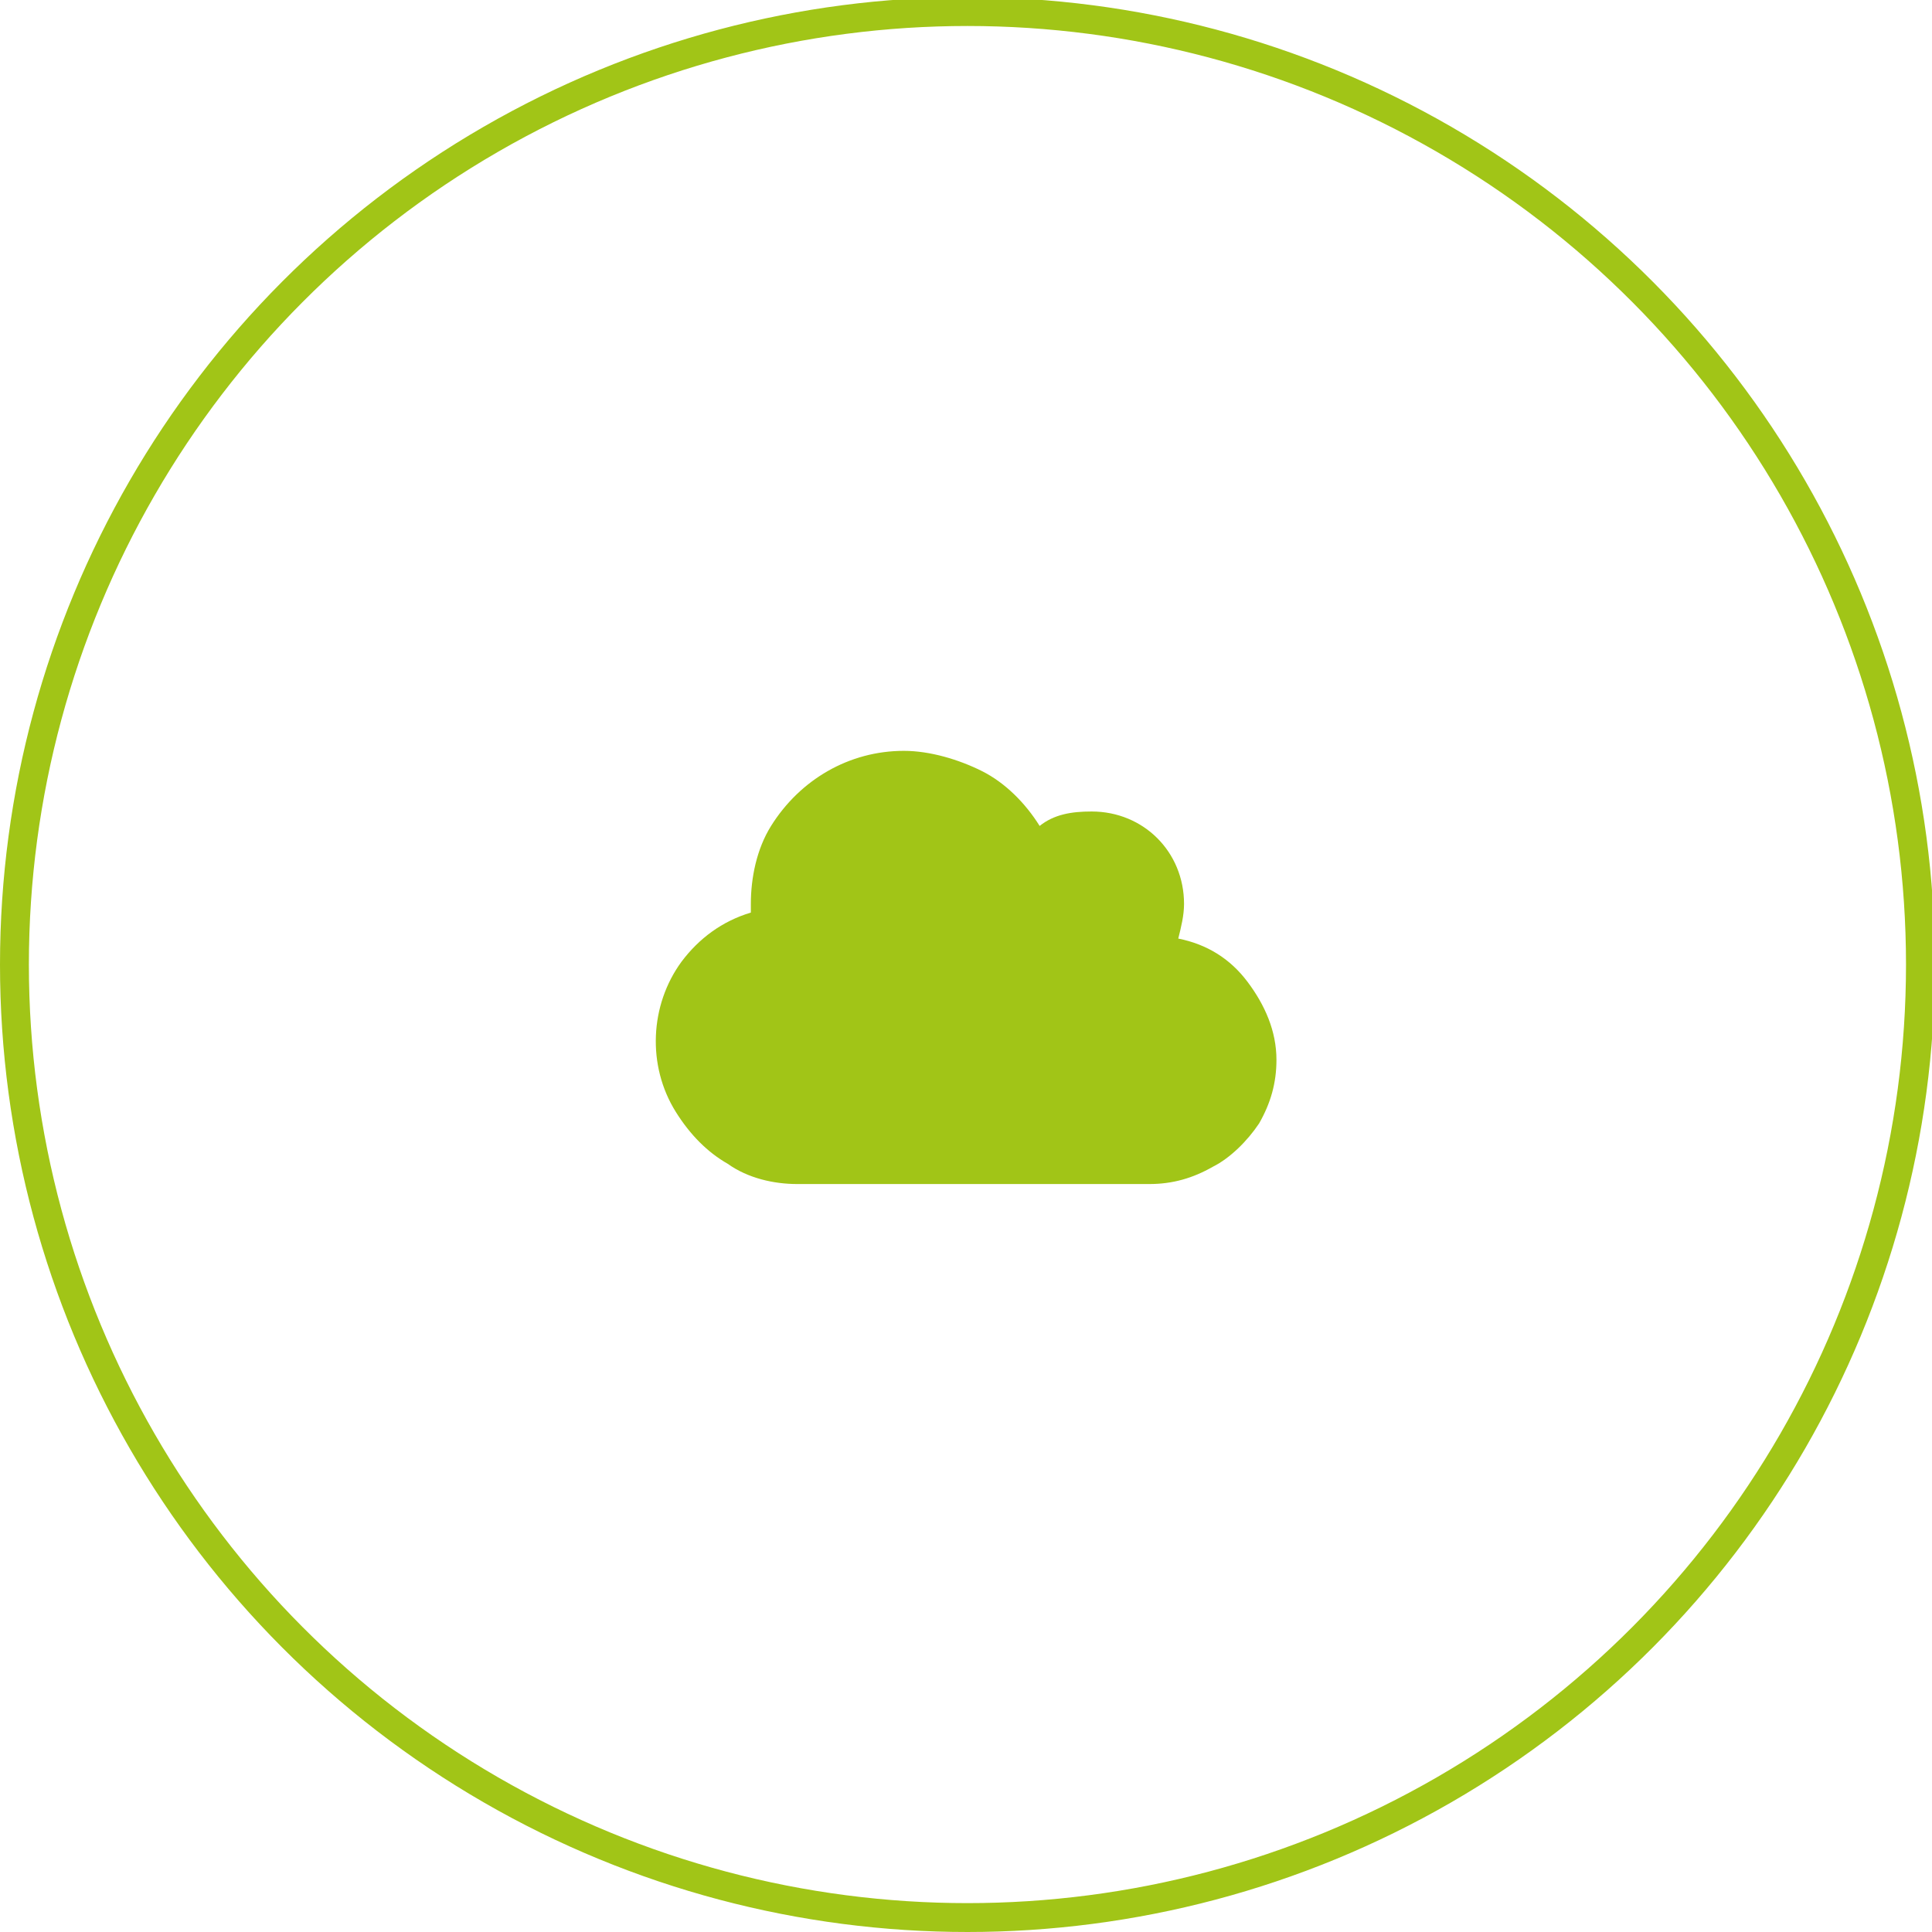
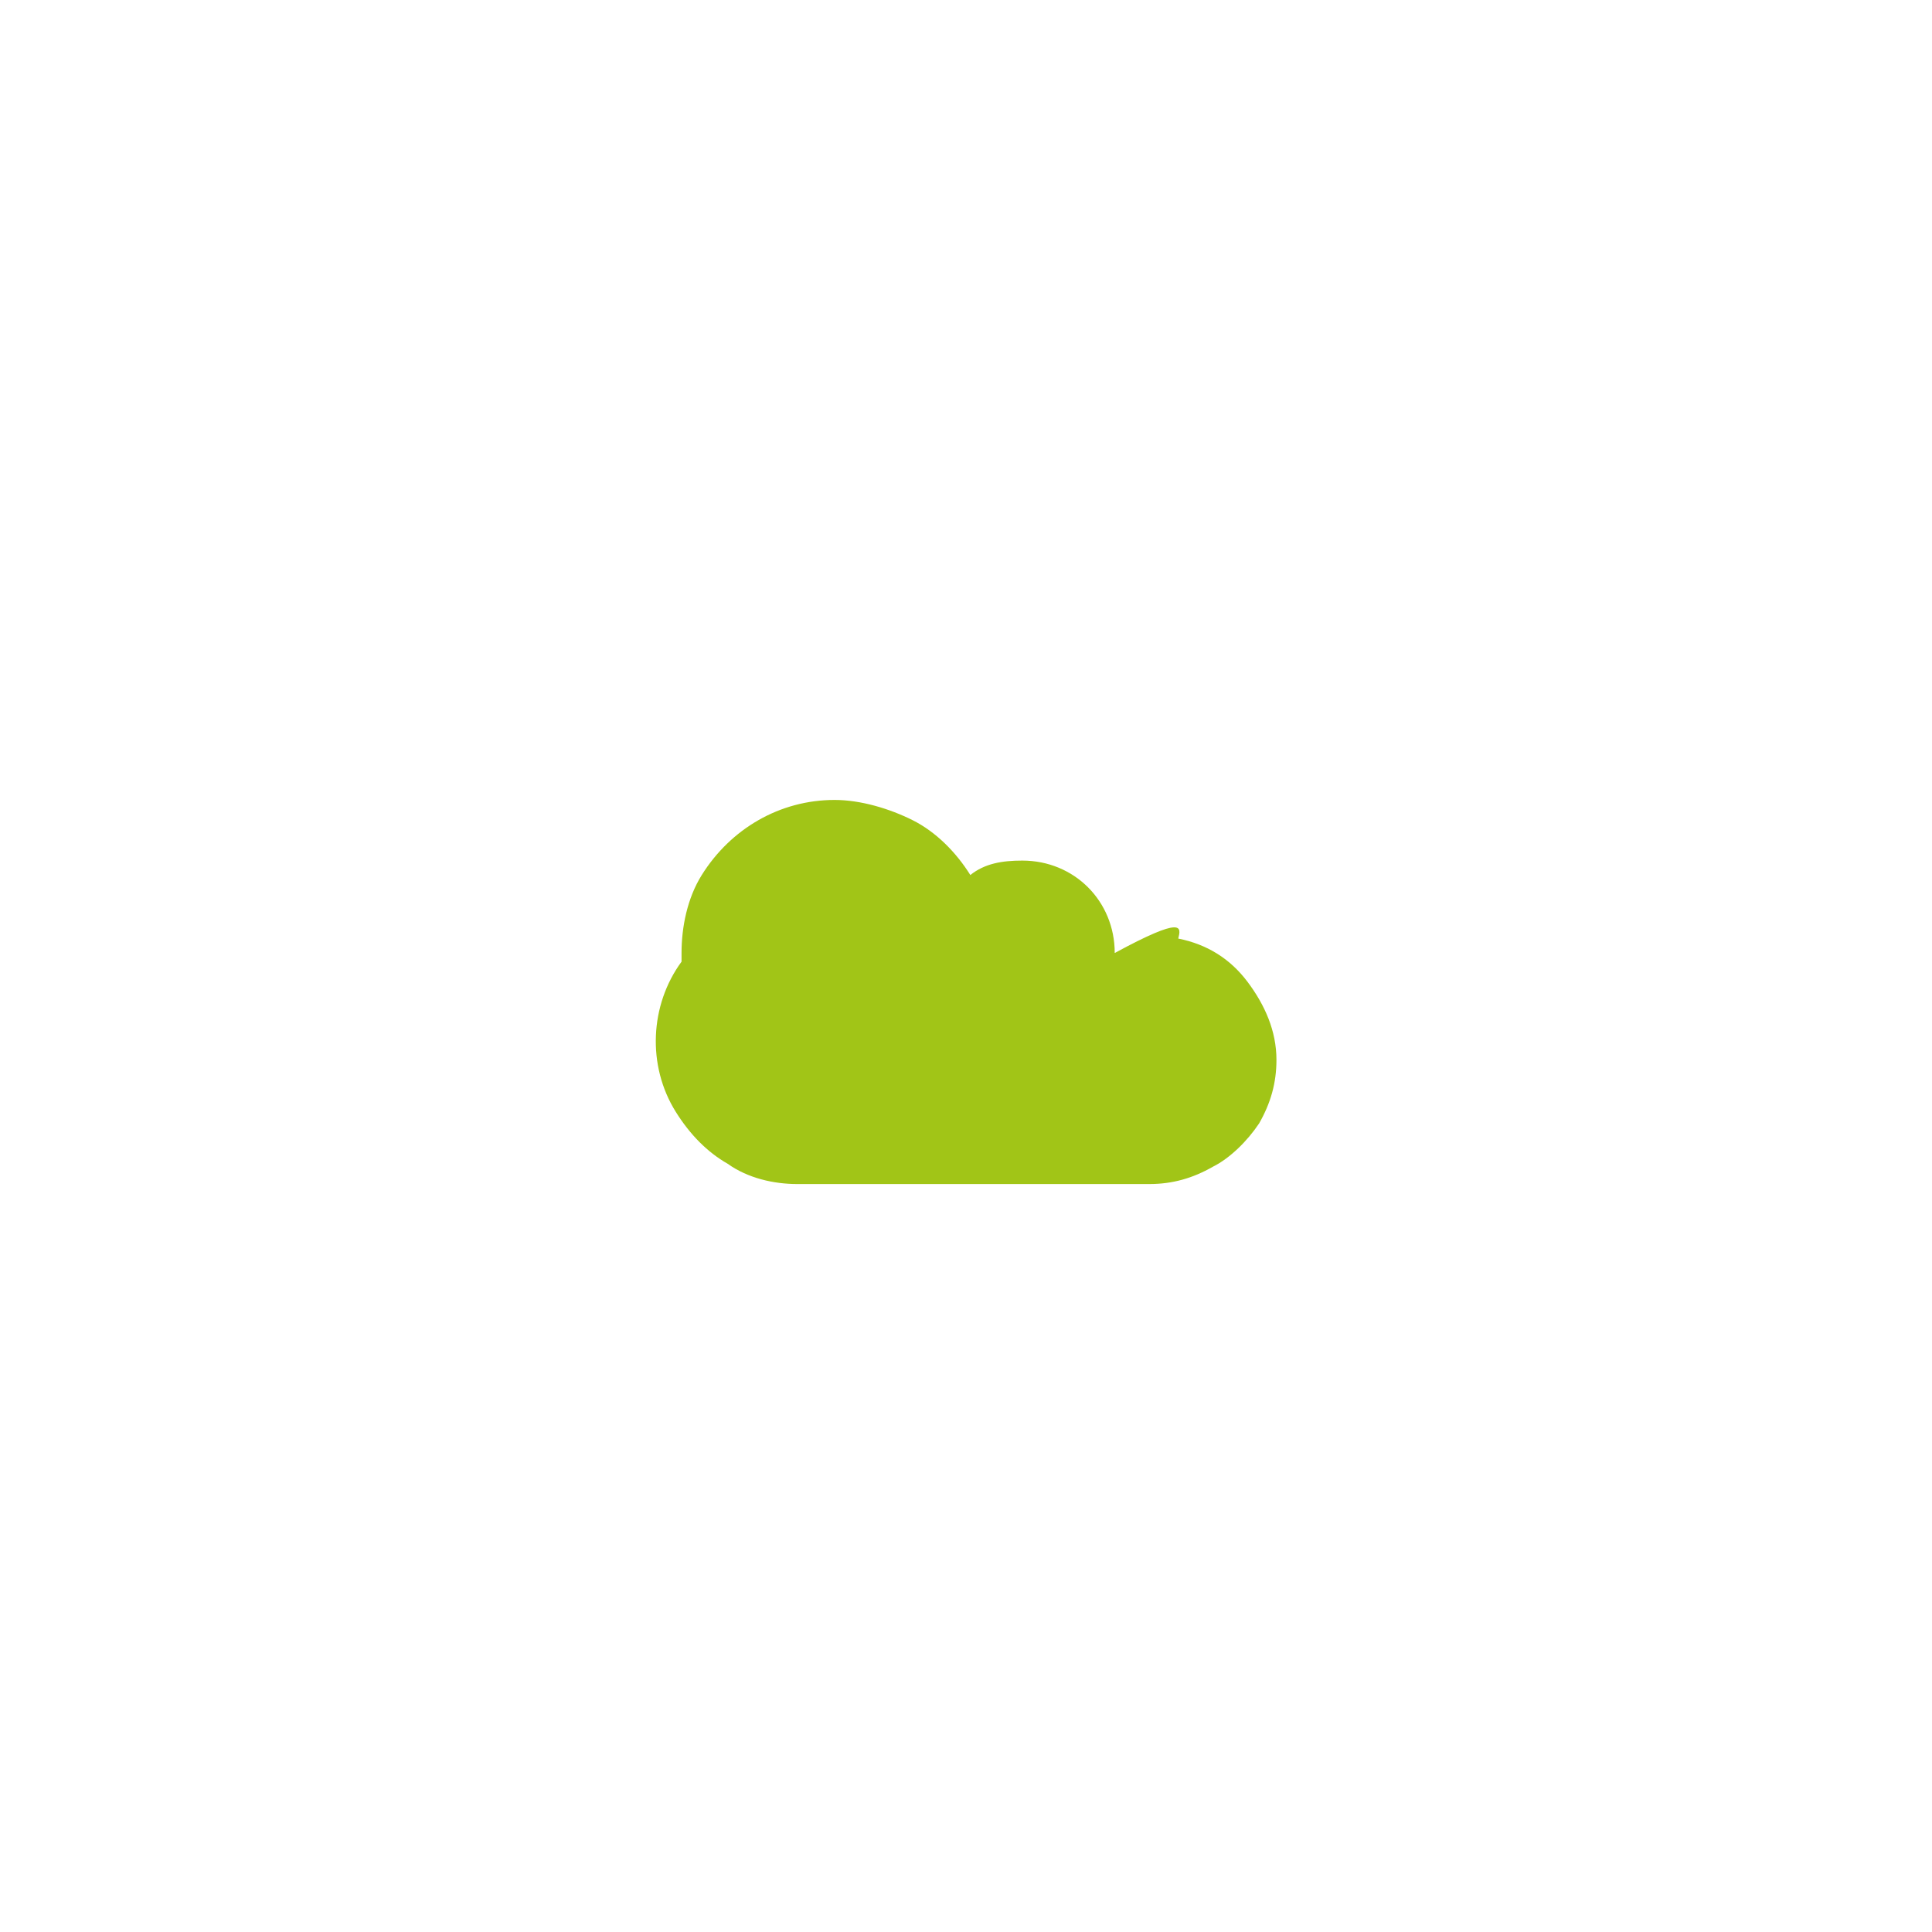
<svg xmlns="http://www.w3.org/2000/svg" version="1.1" id="Layer_1" x="0px" y="0px" viewBox="0 0 66.9 66.9" style="enable-background:new 0 0 66.9 66.9;" xml:space="preserve">
  <style type="text/css">
	.st0{fill:none;stroke:#A1C517;}
	.st1{fill:#A1C517;}
</style>
  <title>Asset 30</title>
  <g id="Layer_2">
    <g id="Layer_1-2">
-       <circle class="st0" cx="33.5" cy="33.4" r="33" />
-       <path class="st1" d="M40.8,32.5c1,0.2,1.8,0.7,2.4,1.5c0.6,0.8,1,1.7,1,2.7c0,0.8-0.2,1.5-0.6,2.2c-0.4,0.6-1,1.2-1.6,1.5    c-0.7,0.4-1.4,0.6-2.2,0.6H27.6c-0.8,0-1.7-0.2-2.4-0.7c-0.7-0.4-1.3-1-1.8-1.8c-1-1.6-0.9-3.7,0.2-5.2c0.6-0.8,1.4-1.4,2.4-1.7    v-0.3c0-0.9,0.2-1.9,0.7-2.7c1-1.6,2.7-2.6,4.6-2.6c0.9,0,1.9,0.3,2.7,0.7c0.8,0.4,1.5,1.1,2,1.9c0.5-0.4,1.1-0.5,1.8-0.5    c1.8,0,3.2,1.4,3.2,3.2c0,0,0,0,0,0C41,31.7,40.9,32.1,40.8,32.5z" />
+       <path class="st1" d="M40.8,32.5c1,0.2,1.8,0.7,2.4,1.5c0.6,0.8,1,1.7,1,2.7c0,0.8-0.2,1.5-0.6,2.2c-0.4,0.6-1,1.2-1.6,1.5    c-0.7,0.4-1.4,0.6-2.2,0.6H27.6c-0.8,0-1.7-0.2-2.4-0.7c-0.7-0.4-1.3-1-1.8-1.8c-1-1.6-0.9-3.7,0.2-5.2v-0.3c0-0.9,0.2-1.9,0.7-2.7c1-1.6,2.7-2.6,4.6-2.6c0.9,0,1.9,0.3,2.7,0.7c0.8,0.4,1.5,1.1,2,1.9c0.5-0.4,1.1-0.5,1.8-0.5    c1.8,0,3.2,1.4,3.2,3.2c0,0,0,0,0,0C41,31.7,40.9,32.1,40.8,32.5z" />
    </g>
  </g>
</svg>